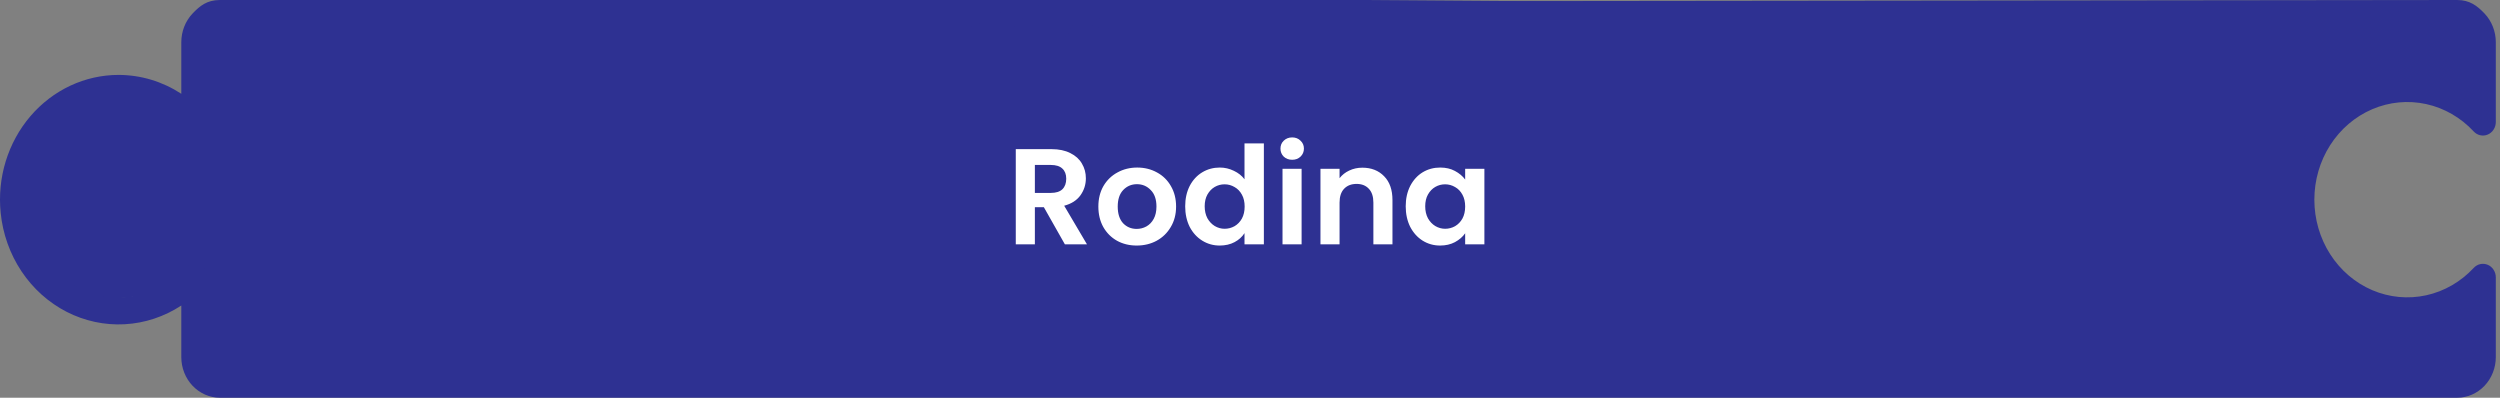
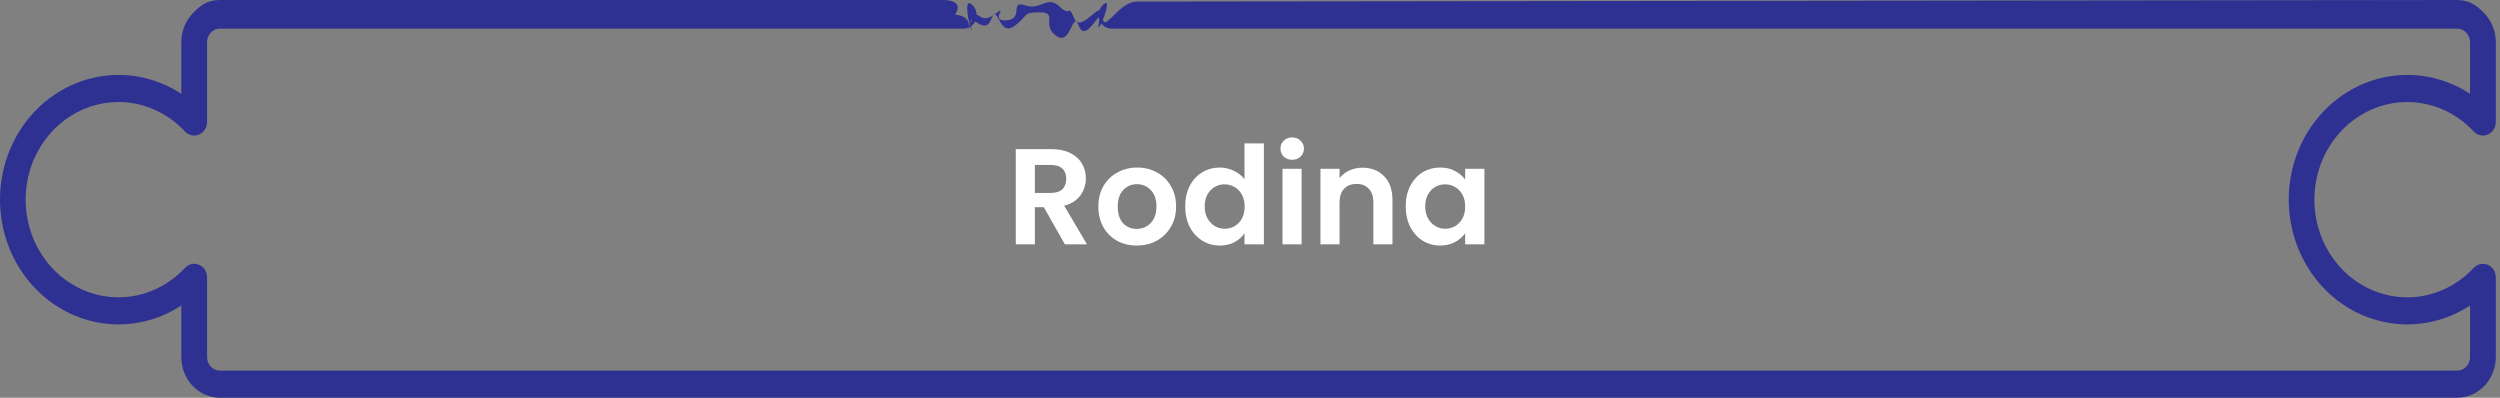
<svg xmlns="http://www.w3.org/2000/svg" width="440" height="70" viewBox="0 0 440 70" fill="none">
  <rect x="0" y="0" width="440" height="70" fill="#808080" stroke="none" />
-   <path d="M2.651 36.312C3.62 58.023 25.242 52.836 34.352 49.413L35 67.648H436.436V50.56C426.415 55.314 403.467 57.32 403.467 36.312C403.467 11.652 426.826 13.937 437.393 19.451L436.436 2.238L392.21 1.119L239.836 6.89117e-05H205.984C205.984 6.89117e-05 206.568 -8.61396e-05 184.18 6.89117e-05C161.401 0 142.295 6.89117e-05 142.295 6.89117e-05L35 4.016L34.352 18.608C22.327 14.424 1.721 15.492 2.651 36.312Z" fill="#2E3192" />
  <path d="M432.459 70H38.712C36.907 70 35.177 69.246 33.901 67.905C32.626 66.563 31.909 64.744 31.909 62.847V53.772C28.909 55.741 25.481 56.875 21.95 57.068C18.418 57.261 14.898 56.507 11.719 54.877C8.541 53.246 5.809 50.793 3.779 47.747C1.75 44.702 0.491 41.163 0.119 37.465C-0.194 34.402 0.11 31.305 1.011 28.374C1.913 25.442 3.391 22.744 5.35 20.453C7.308 18.163 9.704 16.332 12.38 15.079C15.057 13.827 17.954 13.181 20.884 13.185C24.781 13.191 28.599 14.341 31.909 16.506V7.427C31.909 5.53 32.626 3.71 33.901 2.369C35.177 1.027 36.444 0 38.712 0H165.82C171.841 0 165.82 5.164 167.541 2.569C172.705 2.569 169.239 7.359 170.79 4.016C172.341 0.674 172.103 4.681 175 2.548C177.897 0.414 173.778 3.948 177.295 3.558C180.208 3.229 177.63 -0.002 180.417 0.946C183.204 1.894 184.297 -0.912 186.475 1.148C188.653 3.207 187.872 0.427 189.062 3.241C190.253 6.055 194.046 -0.511 194.043 2.569C194.037 6.667 196.803 0 200.347 0.274L432.459 0C434.672 0 435.994 1.027 437.27 2.369C438.546 3.71 439.262 5.53 439.262 7.427V21.463C439.264 21.939 439.131 22.404 438.879 22.799C438.627 23.195 438.269 23.502 437.85 23.681C437.432 23.86 436.971 23.904 436.529 23.806C436.086 23.709 435.681 23.474 435.367 23.133C433.096 20.688 430.184 19.011 427.003 18.315C423.821 17.619 420.515 17.936 417.506 19.225C414.496 20.514 411.921 22.717 410.107 25.552C408.294 28.388 407.326 31.727 407.326 35.144C407.326 38.561 408.294 41.9 410.107 44.736C411.921 47.571 414.496 49.774 417.506 51.063C420.515 52.352 423.821 52.669 427.003 51.973C430.184 51.277 433.096 49.6 435.367 47.156C435.681 46.814 436.086 46.579 436.529 46.482C436.971 46.384 437.432 46.428 437.85 46.607C438.269 46.786 438.627 47.093 438.879 47.489C439.131 47.884 439.264 48.349 439.262 48.825V62.847C439.262 64.744 438.546 66.563 437.27 67.905C435.994 69.246 434.264 70 432.459 70ZM34.176 46.423C34.778 46.423 35.355 46.675 35.78 47.122C36.205 47.569 36.444 48.175 36.444 48.808V62.847C36.444 63.479 36.683 64.086 37.108 64.533C37.533 64.98 38.11 65.231 38.712 65.231H432.459C433.061 65.231 433.638 64.98 434.063 64.533C434.488 64.086 434.727 63.479 434.727 62.847V53.772C431.727 55.741 428.3 56.875 424.768 57.068C421.236 57.261 417.716 56.507 414.537 54.877C411.359 53.246 408.627 50.793 406.598 47.747C404.569 44.702 403.309 41.163 402.938 37.465C402.625 34.402 402.929 31.305 403.83 28.374C404.731 25.442 406.209 22.744 408.168 20.453C410.127 18.163 412.522 16.332 415.199 15.079C417.875 13.827 420.773 13.181 423.702 13.185C427.599 13.191 431.418 14.342 434.727 16.506V7.427C434.727 6.795 434.488 6.188 434.063 5.741C433.638 5.294 433.061 5.043 432.459 5.043H195.63C195.178 5.044 194.735 4.904 194.36 4.64C193.984 4.375 193.692 3.998 193.521 3.558C193.351 3.117 193.309 2.633 193.402 2.168C193.495 1.703 193.718 1.277 194.043 0.946C196.367 -1.441 192.74 7.362 193.402 4.016C194.064 0.671 191.144 7.804 189.918 4.64C188.692 1.475 188.598 8.218 185.902 6.311C183.205 4.405 186.282 2.168 183.033 2.168C179.783 2.168 181.139 2.733 178.443 4.64C175.746 6.546 175.652 0.278 174.426 3.443C173.2 6.607 170.218 1.294 170.88 4.64C171.542 7.985 168.872 -1.441 171.197 0.946C171.522 1.277 171.745 1.703 171.838 2.168C171.931 2.633 171.889 3.117 171.718 3.558C171.548 3.998 171.256 4.375 170.88 4.64C170.504 4.904 170.062 5.044 169.61 5.043H147.813H38.712C38.11 5.043 37.533 5.294 37.108 5.741C36.683 6.188 36.444 6.795 36.444 7.427V21.463C36.446 21.939 36.312 22.404 36.061 22.799C35.809 23.195 35.451 23.502 35.032 23.681C34.613 23.86 34.153 23.904 33.71 23.806C33.268 23.709 32.863 23.474 32.548 23.133C30.278 20.688 27.366 19.011 24.184 18.315C21.003 17.619 17.697 17.936 14.687 19.225C11.678 20.514 9.102 22.717 7.289 25.552C5.476 28.388 4.508 31.727 4.508 35.144C4.508 38.561 5.476 41.9 7.289 44.736C9.102 47.571 11.678 49.774 14.687 51.063C17.697 52.352 21.003 52.669 24.184 51.973C27.366 51.277 30.278 49.6 32.548 47.156C32.759 46.925 33.012 46.741 33.292 46.615C33.571 46.49 33.872 46.424 34.176 46.423Z" fill="#2E3192" />
  <path d="M187.417 43L183.721 36.472H182.137V43H178.777V26.248H185.065C186.361 26.248 187.465 26.48 188.377 26.944C189.289 27.392 189.969 28.008 190.417 28.792C190.881 29.56 191.113 30.424 191.113 31.384C191.113 32.488 190.793 33.488 190.153 34.384C189.513 35.264 188.561 35.872 187.297 36.208L191.305 43H187.417ZM182.137 33.952H184.945C185.857 33.952 186.537 33.736 186.985 33.304C187.433 32.856 187.657 32.24 187.657 31.456C187.657 30.688 187.433 30.096 186.985 29.68C186.537 29.248 185.857 29.032 184.945 29.032H182.137V33.952ZM200.056 43.216C198.776 43.216 197.624 42.936 196.6 42.376C195.576 41.8 194.768 40.992 194.176 39.952C193.6 38.912 193.312 37.712 193.312 36.352C193.312 34.992 193.608 33.792 194.2 32.752C194.808 31.712 195.632 30.912 196.672 30.352C197.712 29.776 198.872 29.488 200.152 29.488C201.432 29.488 202.592 29.776 203.632 30.352C204.672 30.912 205.488 31.712 206.08 32.752C206.688 33.792 206.992 34.992 206.992 36.352C206.992 37.712 206.68 38.912 206.056 39.952C205.448 40.992 204.616 41.8 203.56 42.376C202.52 42.936 201.352 43.216 200.056 43.216ZM200.056 40.288C200.664 40.288 201.232 40.144 201.76 39.856C202.304 39.552 202.736 39.104 203.056 38.512C203.376 37.92 203.536 37.2 203.536 36.352C203.536 35.088 203.2 34.12 202.528 33.448C201.872 32.76 201.064 32.416 200.104 32.416C199.144 32.416 198.336 32.76 197.68 33.448C197.04 34.12 196.72 35.088 196.72 36.352C196.72 37.616 197.032 38.592 197.656 39.28C198.296 39.952 199.096 40.288 200.056 40.288ZM208.593 36.304C208.593 34.96 208.857 33.768 209.385 32.728C209.929 31.688 210.665 30.888 211.593 30.328C212.521 29.768 213.553 29.488 214.689 29.488C215.553 29.488 216.377 29.68 217.161 30.064C217.945 30.432 218.569 30.928 219.033 31.552V25.24H222.441V43H219.033V41.032C218.617 41.688 218.033 42.216 217.281 42.616C216.529 43.016 215.657 43.216 214.665 43.216C213.545 43.216 212.521 42.928 211.593 42.352C210.665 41.776 209.929 40.968 209.385 39.928C208.857 38.872 208.593 37.664 208.593 36.304ZM219.057 36.352C219.057 35.536 218.897 34.84 218.577 34.264C218.257 33.672 217.825 33.224 217.281 32.92C216.737 32.6 216.153 32.44 215.529 32.44C214.905 32.44 214.329 32.592 213.801 32.896C213.273 33.2 212.841 33.648 212.505 34.24C212.185 34.816 212.025 35.504 212.025 36.304C212.025 37.104 212.185 37.808 212.505 38.416C212.841 39.008 213.273 39.464 213.801 39.784C214.345 40.104 214.921 40.264 215.529 40.264C216.153 40.264 216.737 40.112 217.281 39.808C217.825 39.488 218.257 39.04 218.577 38.464C218.897 37.872 219.057 37.168 219.057 36.352ZM227.426 28.12C226.834 28.12 226.338 27.936 225.938 27.568C225.554 27.184 225.362 26.712 225.362 26.152C225.362 25.592 225.554 25.128 225.938 24.76C226.338 24.376 226.834 24.184 227.426 24.184C228.018 24.184 228.506 24.376 228.89 24.76C229.29 25.128 229.49 25.592 229.49 26.152C229.49 26.712 229.29 27.184 228.89 27.568C228.506 27.936 228.018 28.12 227.426 28.12ZM229.082 29.704V43H225.722V29.704H229.082ZM239.77 29.512C241.354 29.512 242.634 30.016 243.61 31.024C244.586 32.016 245.074 33.408 245.074 35.2V43H241.714V35.656C241.714 34.6 241.45 33.792 240.922 33.232C240.394 32.656 239.674 32.368 238.762 32.368C237.834 32.368 237.098 32.656 236.554 33.232C236.026 33.792 235.762 34.6 235.762 35.656V43H232.402V29.704H235.762V31.36C236.21 30.784 236.778 30.336 237.466 30.016C238.17 29.68 238.938 29.512 239.77 29.512ZM247.405 36.304C247.405 34.96 247.669 33.768 248.197 32.728C248.741 31.688 249.469 30.888 250.381 30.328C251.309 29.768 252.341 29.488 253.477 29.488C254.469 29.488 255.333 29.688 256.069 30.088C256.821 30.488 257.421 30.992 257.869 31.6V29.704H261.253V43H257.869V41.056C257.437 41.68 256.837 42.2 256.069 42.616C255.317 43.016 254.445 43.216 253.453 43.216C252.333 43.216 251.309 42.928 250.381 42.352C249.469 41.776 248.741 40.968 248.197 39.928C247.669 38.872 247.405 37.664 247.405 36.304ZM257.869 36.352C257.869 35.536 257.709 34.84 257.389 34.264C257.069 33.672 256.637 33.224 256.093 32.92C255.549 32.6 254.965 32.44 254.341 32.44C253.717 32.44 253.141 32.592 252.613 32.896C252.085 33.2 251.653 33.648 251.317 34.24C250.997 34.816 250.837 35.504 250.837 36.304C250.837 37.104 250.997 37.808 251.317 38.416C251.653 39.008 252.085 39.464 252.613 39.784C253.157 40.104 253.733 40.264 254.341 40.264C254.965 40.264 255.549 40.112 256.093 39.808C256.637 39.488 257.069 39.04 257.389 38.464C257.709 37.872 257.869 37.168 257.869 36.352Z" fill="white" />
</svg>